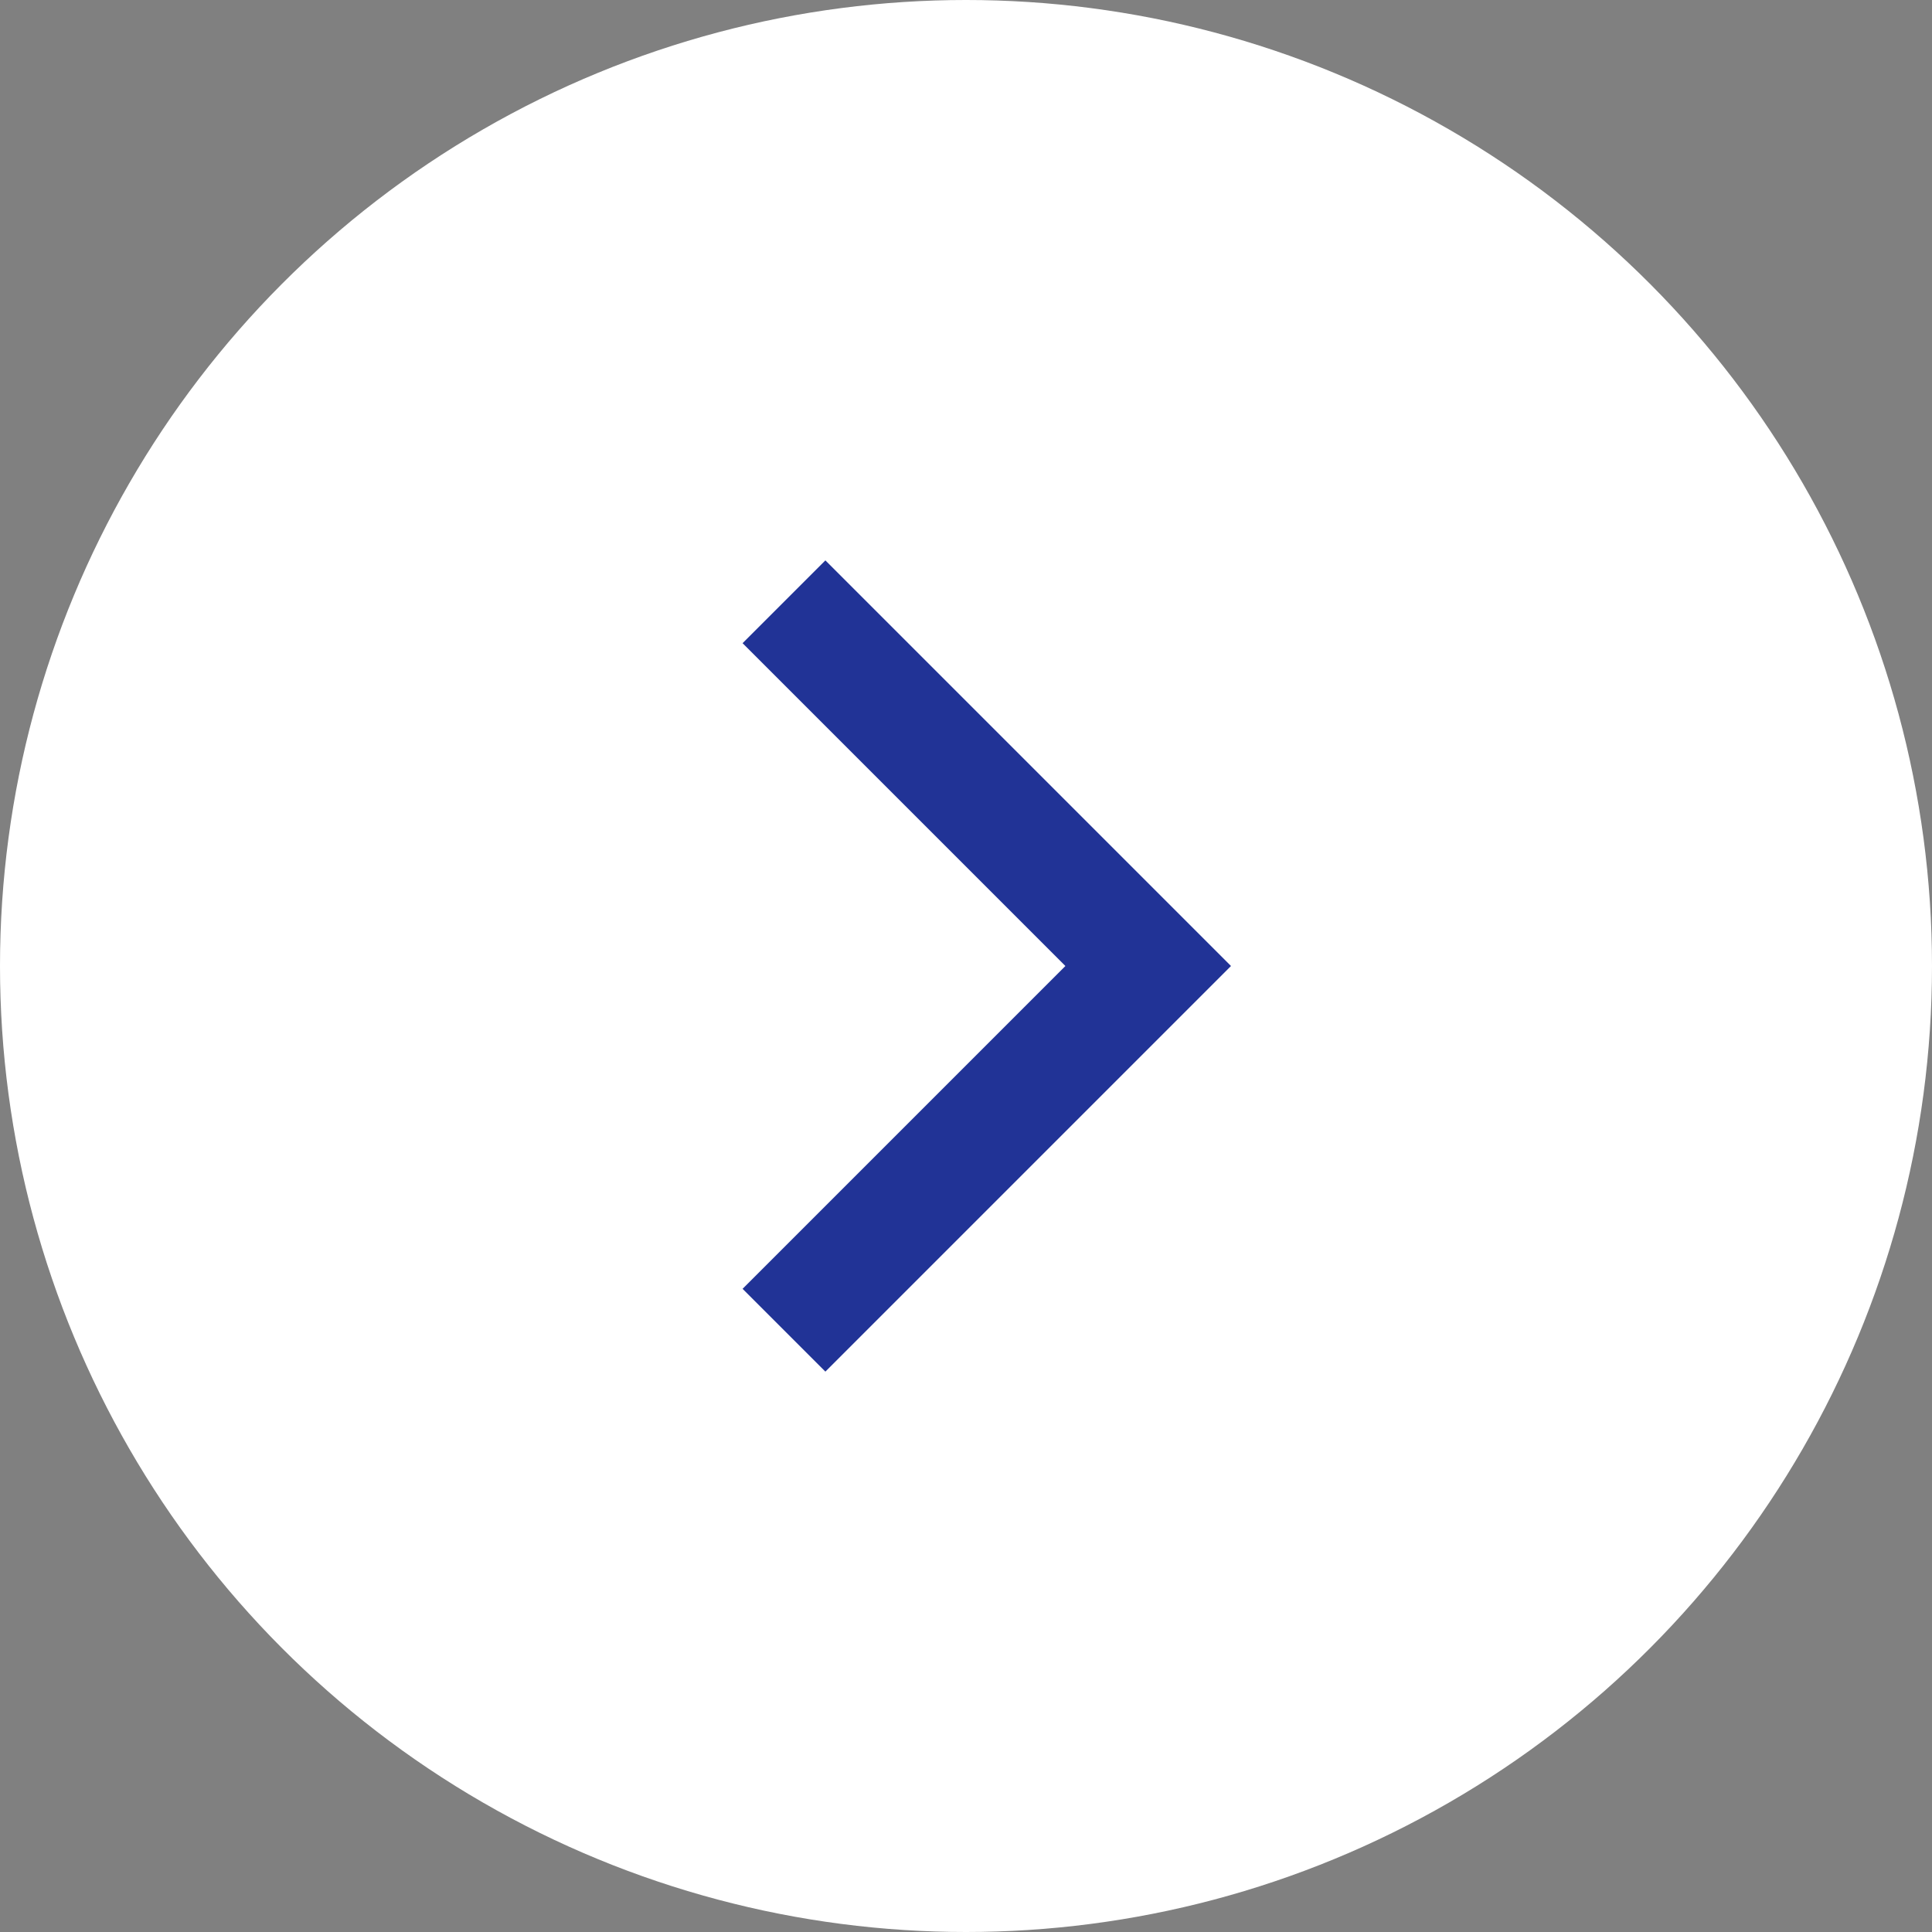
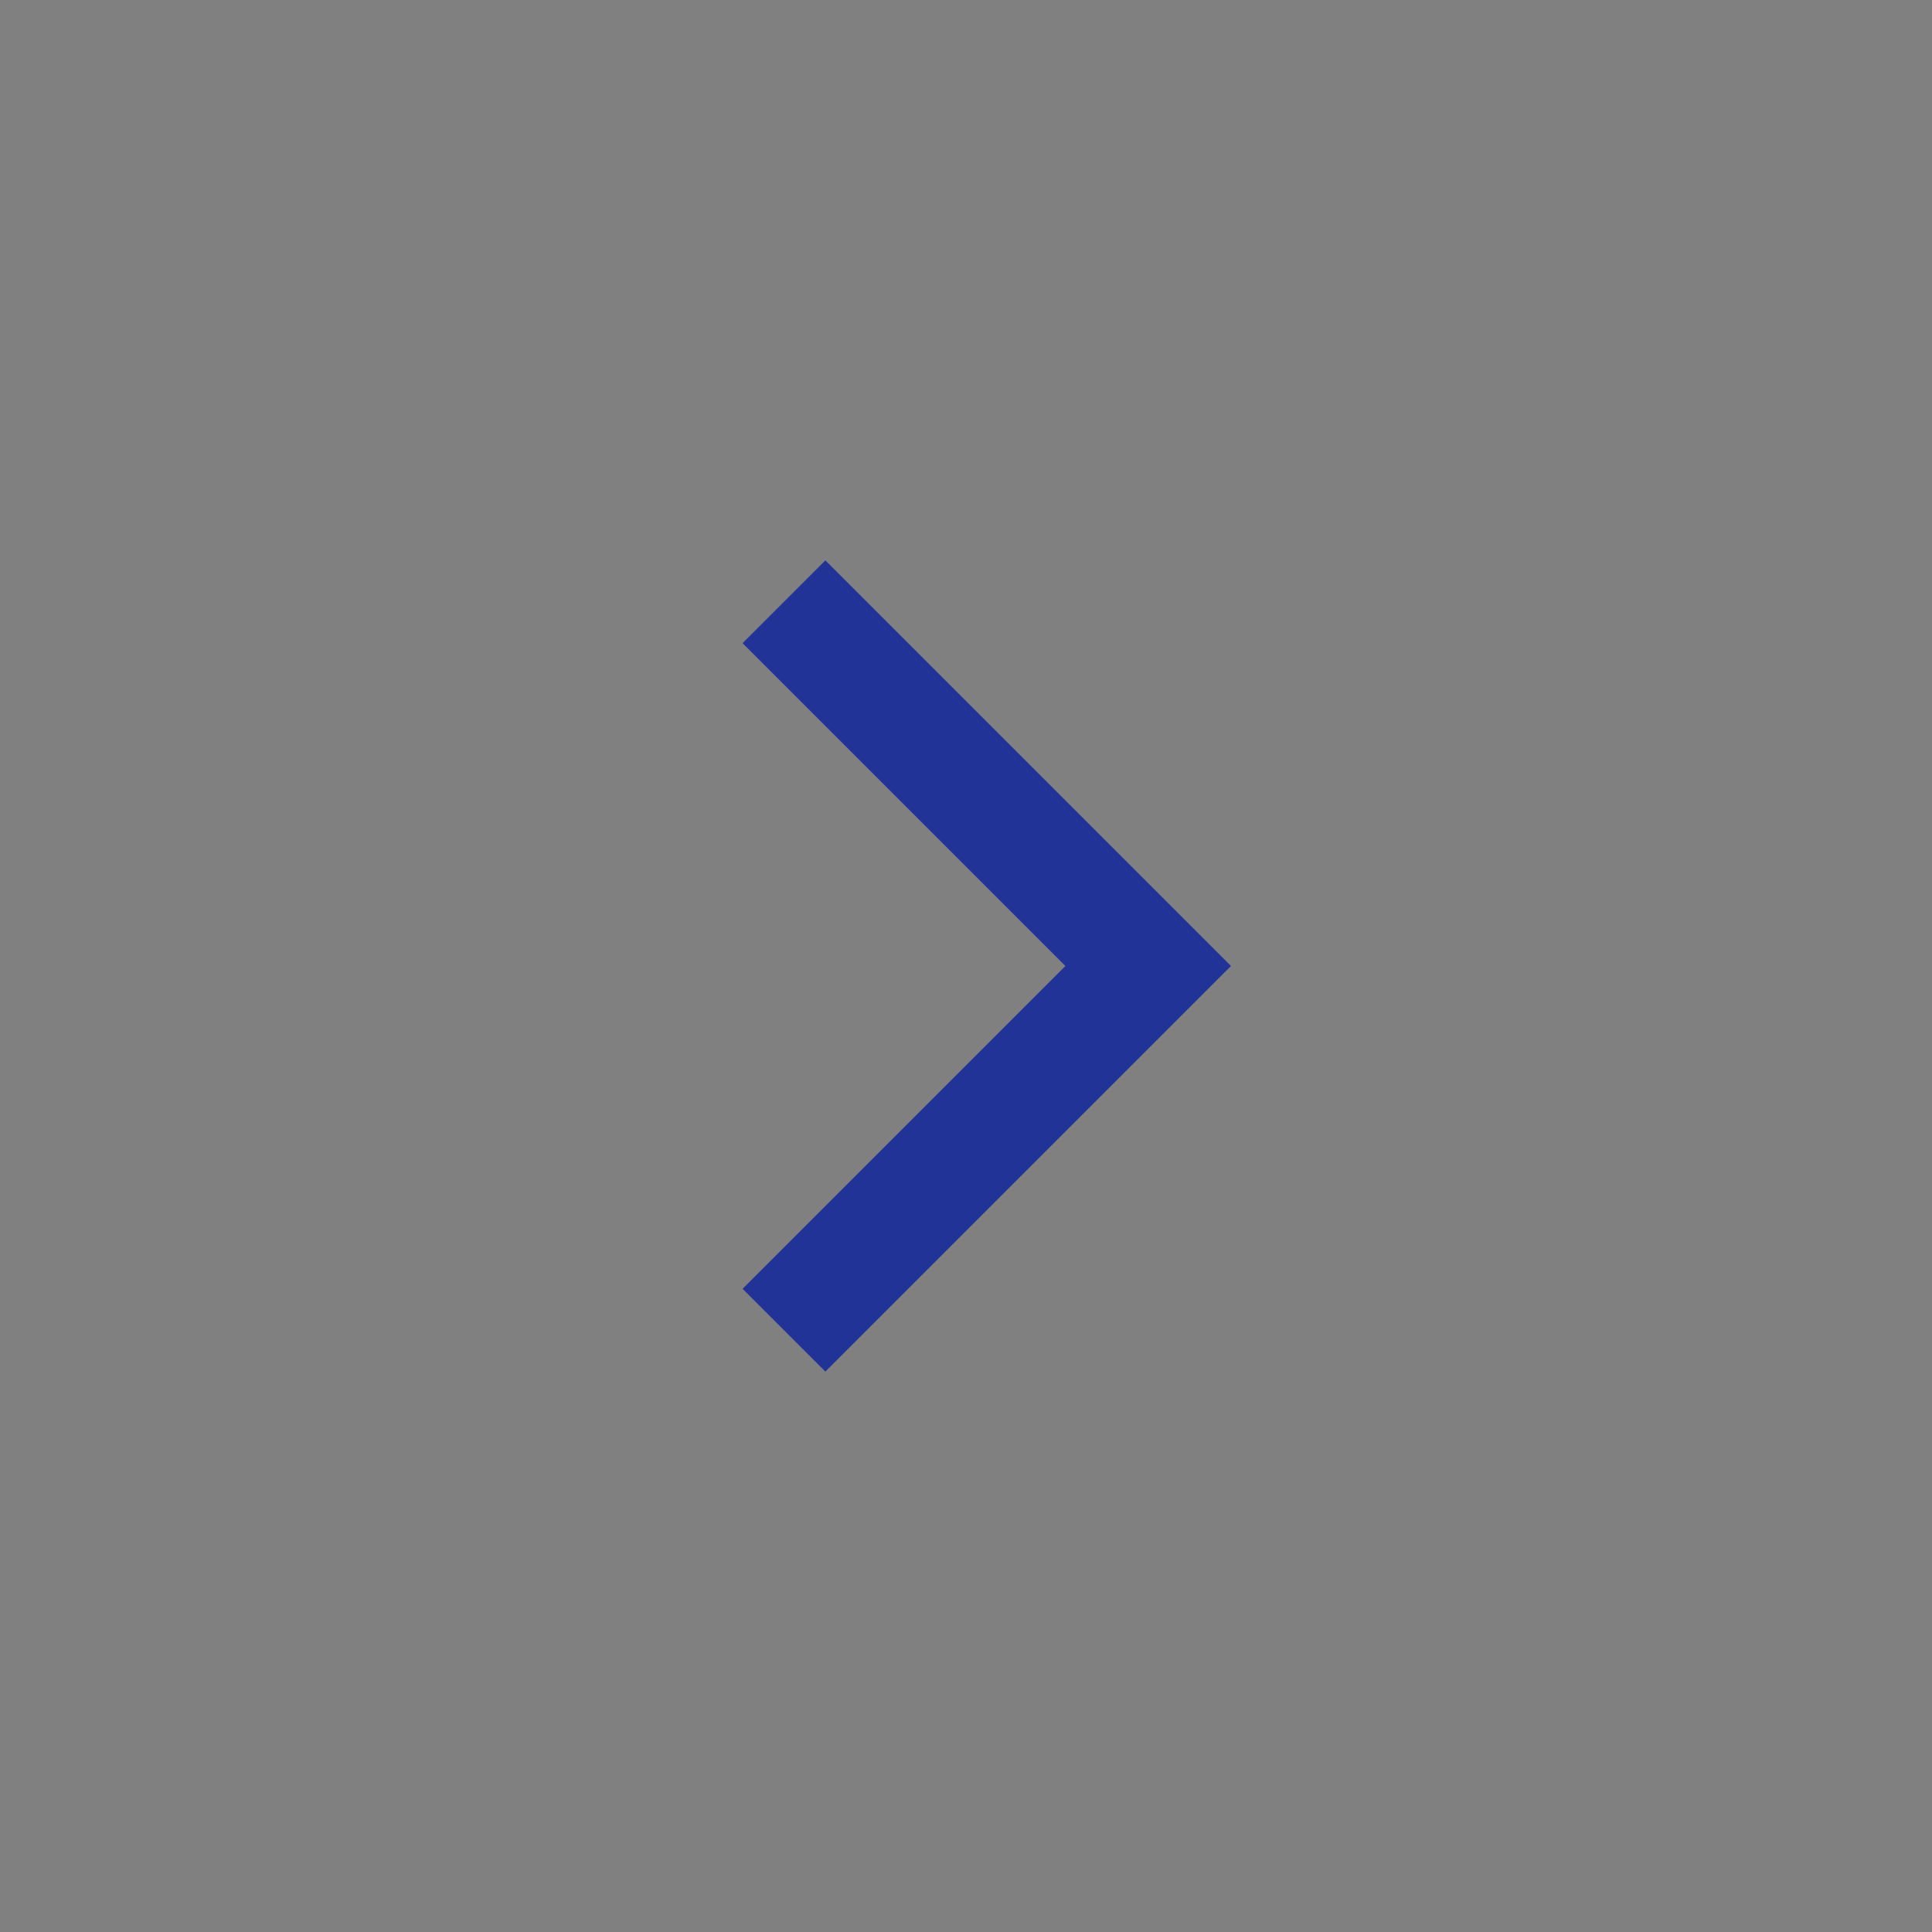
<svg xmlns="http://www.w3.org/2000/svg" width="33" height="33" viewBox="0 0 33 33">
  <rect x="0" y="0" width="33" height="33" fill="#808080" stroke="none" />
  <g id="グループ_1688" data-name="グループ 1688" transform="translate(-380 -2011)">
-     <circle id="楕円形_606" data-name="楕円形 606" cx="16.5" cy="16.5" r="16.5" transform="translate(380 2011)" fill="#fff" />
    <path id="パス_7342" data-name="パス 7342" d="M-17175,9840.207l6.221,6.221-6.221,6.221" transform="translate(17568.391 -7818.928)" fill="none" stroke="#213396" stroke-width="2" />
  </g>
</svg>